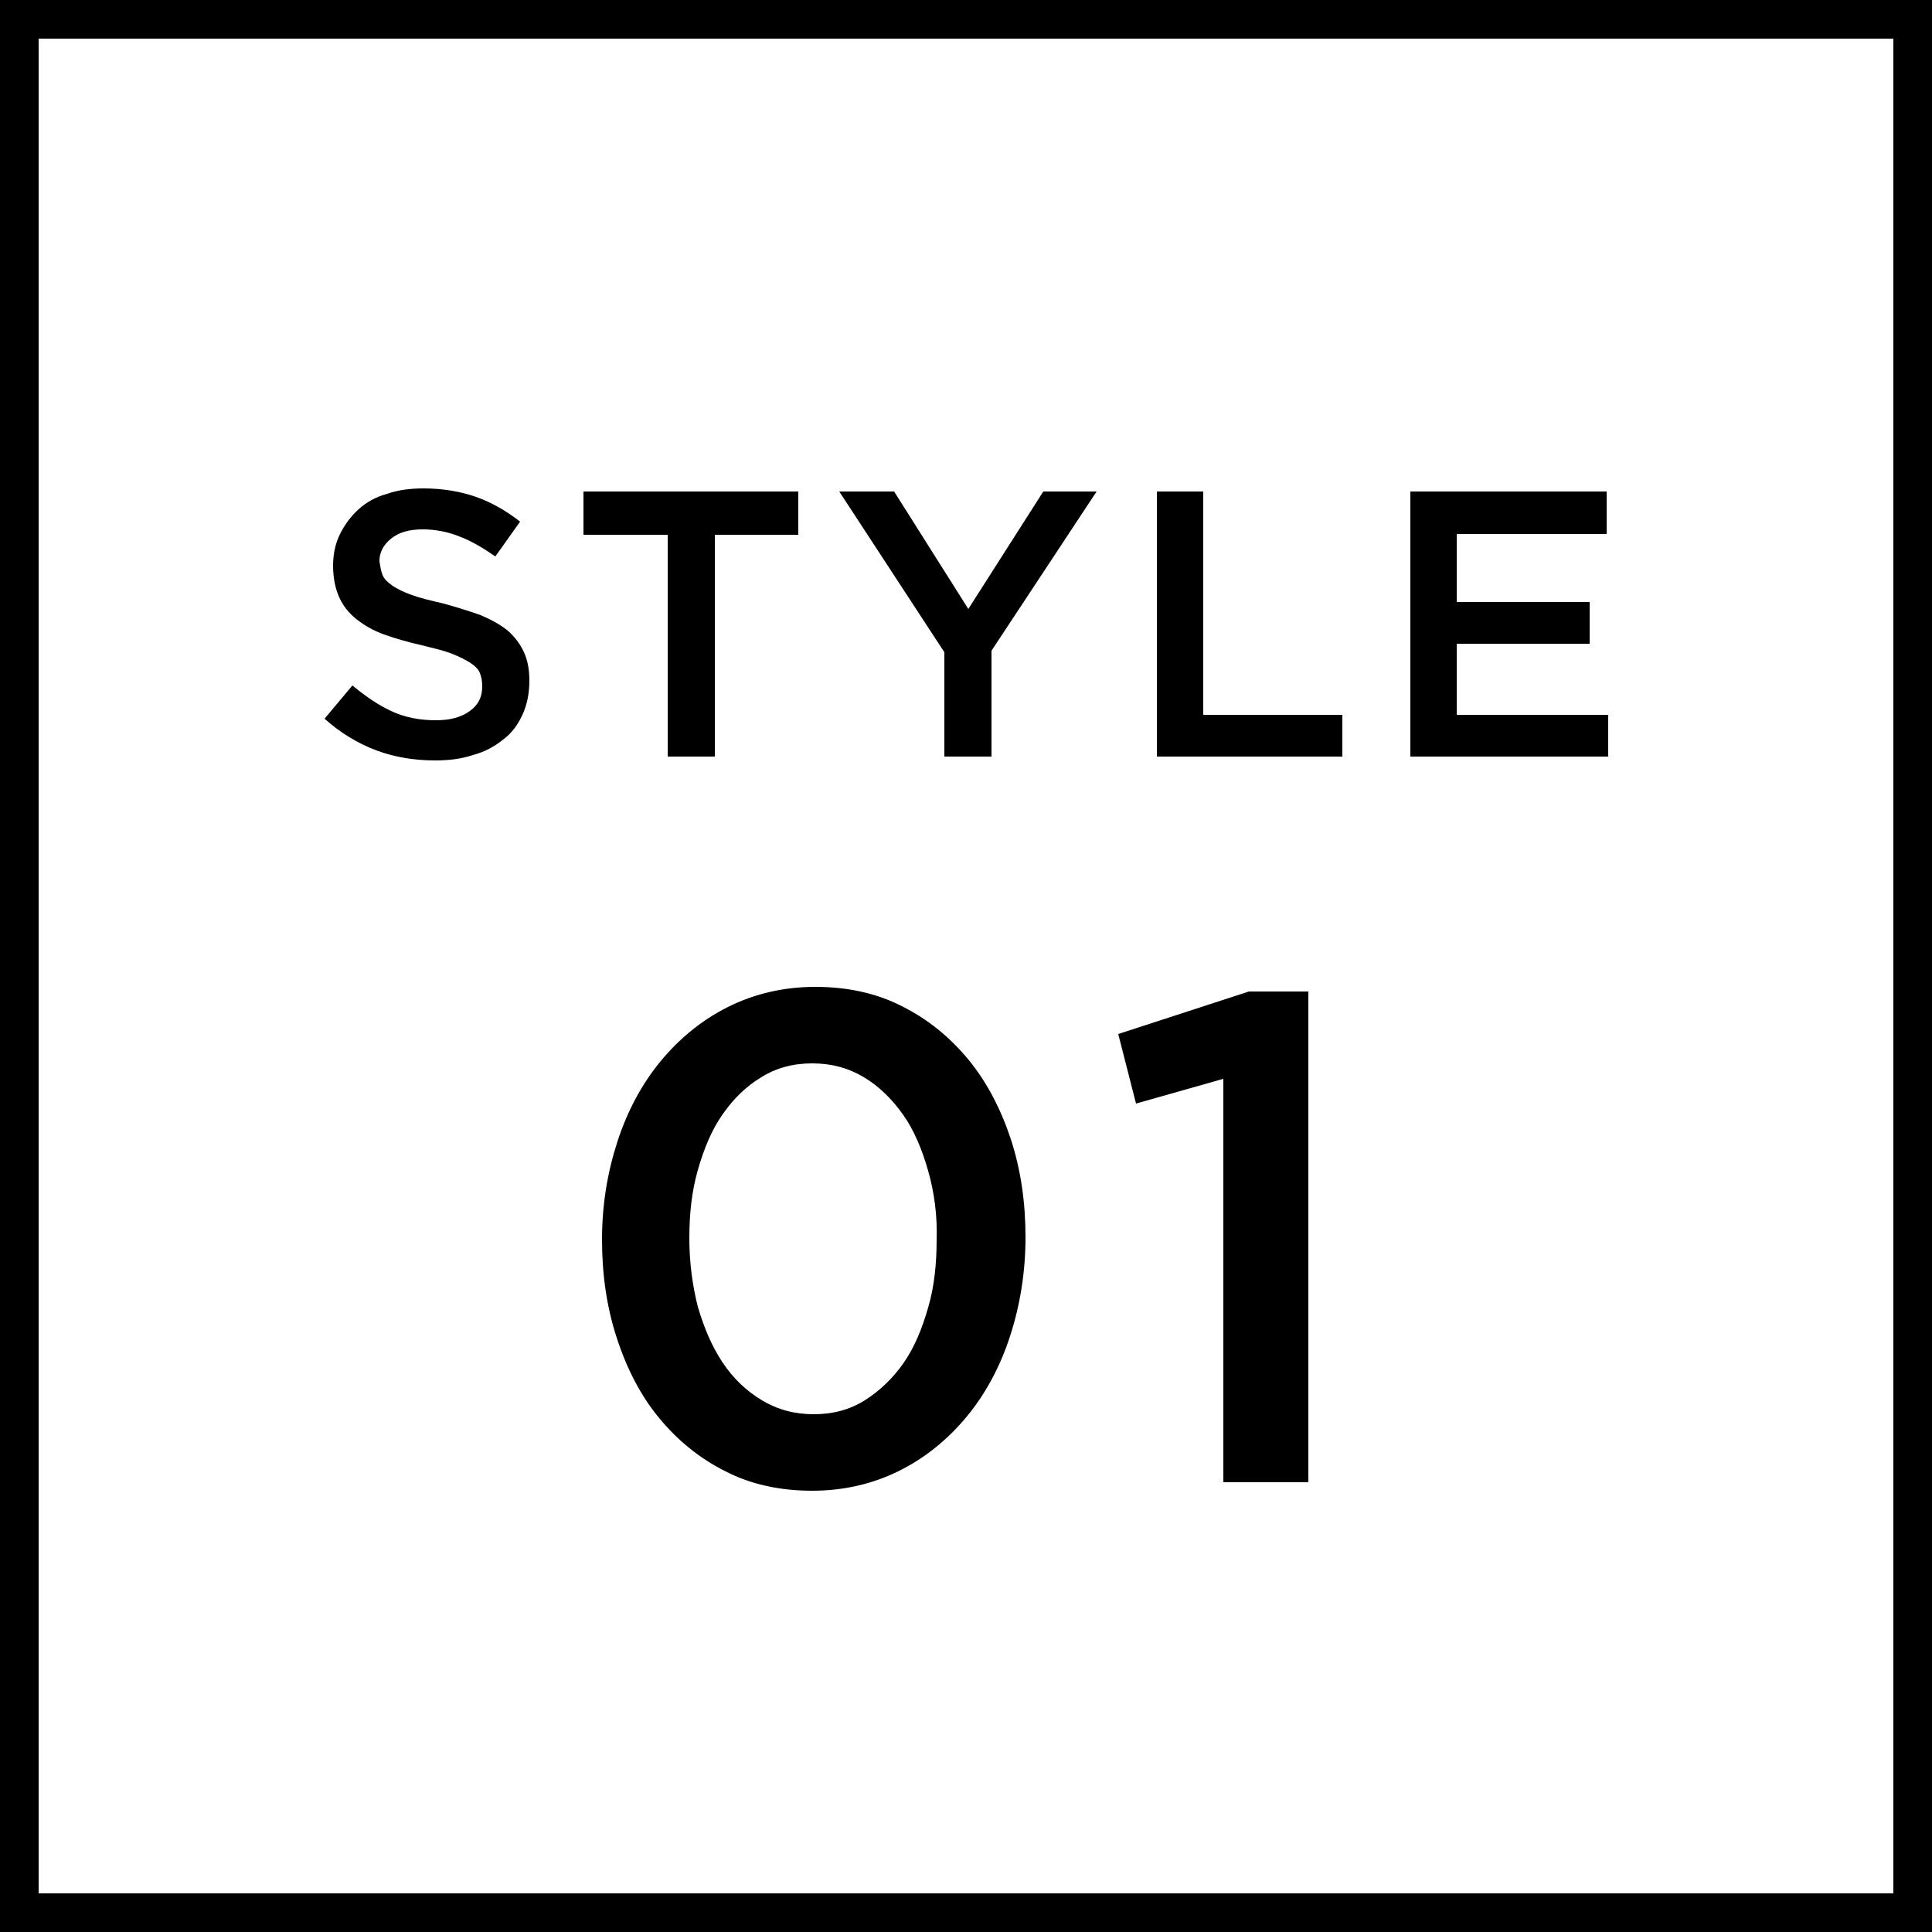
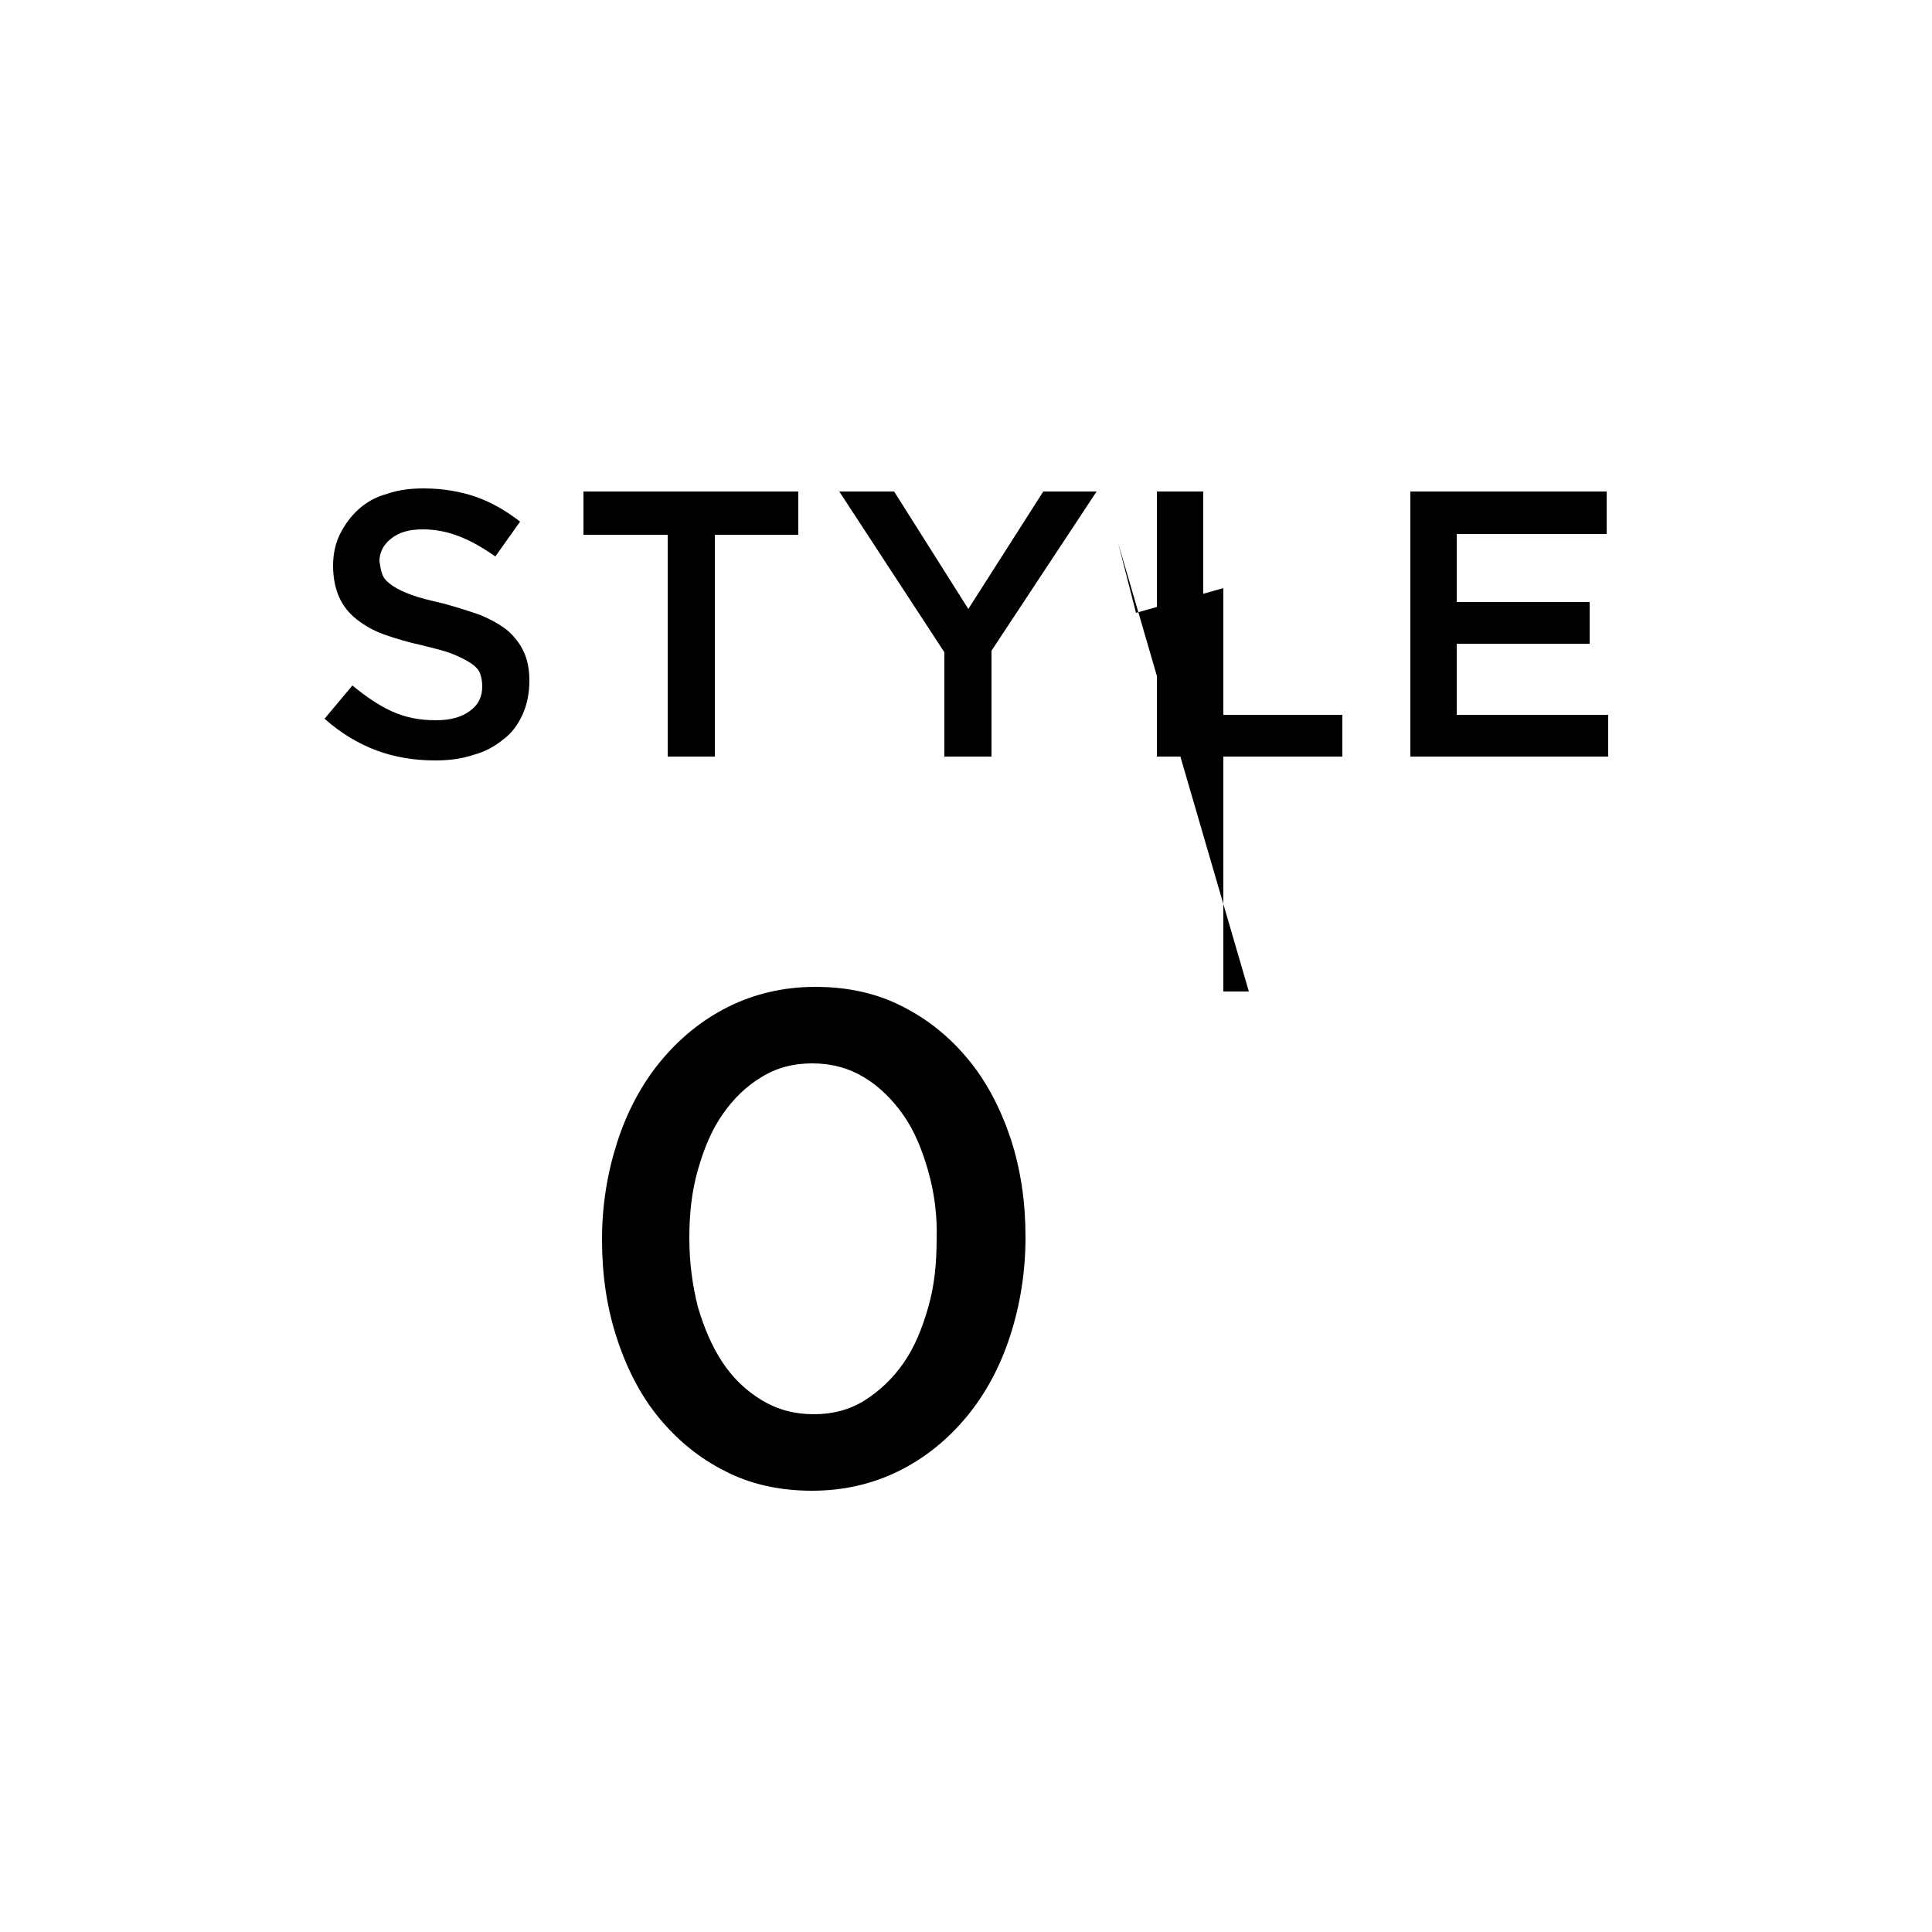
<svg xmlns="http://www.w3.org/2000/svg" version="1.1" id="レイヤー_1" x="0px" y="0px" viewBox="0 0 250 250" style="enable-background:new 0 0 250 250;" xml:space="preserve">
  <g>
-     <path d="M245,5v240H5V5H245 M250,0H0v250h250V0L250,0z" />
-   </g>
+     </g>
  <g>
    <path d="M49.5,74.4c0.2,0.5,0.6,0.9,1.3,1.4c0.6,0.4,1.4,0.8,2.5,1.2c1.1,0.4,2.4,0.7,4.1,1.1c1.8,0.5,3.4,1,4.8,1.5   c1.4,0.6,2.5,1.2,3.5,2c0.9,0.8,1.6,1.7,2.1,2.8s0.7,2.3,0.7,3.7c0,1.6-0.3,3.1-0.9,4.4s-1.4,2.4-2.5,3.2c-1.1,0.9-2.4,1.6-3.9,2   c-1.5,0.5-3.1,0.7-4.9,0.7c-2.6,0-5.2-0.4-7.6-1.3c-2.4-0.9-4.7-2.3-6.7-4.1l3.6-4.3c1.7,1.4,3.3,2.5,5,3.3   c1.7,0.8,3.6,1.2,5.8,1.2c1.9,0,3.3-0.4,4.4-1.2c1.1-0.8,1.6-1.8,1.6-3.2c0-0.6-0.1-1.2-0.3-1.7c-0.2-0.5-0.6-0.9-1.2-1.3   c-0.6-0.4-1.4-0.8-2.4-1.2c-1-0.4-2.3-0.7-3.9-1.1c-1.8-0.4-3.5-0.9-4.9-1.4c-1.4-0.5-2.6-1.2-3.6-2c-1-0.8-1.7-1.7-2.2-2.8   c-0.5-1.1-0.8-2.5-0.8-4.1c0-1.5,0.3-2.9,0.9-4.1c0.6-1.2,1.4-2.3,2.4-3.2c1-0.9,2.2-1.6,3.7-2c1.4-0.5,3-0.7,4.7-0.7   c2.5,0,4.8,0.4,6.8,1.1s3.9,1.8,5.7,3.2L64.1,72c-1.6-1.1-3.1-2-4.7-2.6c-1.5-0.6-3.1-0.9-4.7-0.9c-1.8,0-3.1,0.4-4.1,1.2   c-1,0.8-1.5,1.8-1.5,2.9C49.2,73.3,49.3,73.9,49.5,74.4z" />
    <path d="M92.5,97.9h-6.1V69.2H75.5v-5.6h27.8v5.6H92.5V97.9z" />
    <path d="M128.3,97.9h-6.1V84.4l-13.6-20.8h7.1l9.6,15.2l9.7-15.2h6.9l-13.6,20.6V97.9z" />
    <path d="M149.7,63.6h6v28.9h18v5.4h-24V63.6z" />
    <path d="M207.9,69.1h-19.4v8.8h17.2v5.4h-17.2v9.2h19.6v5.4h-25.6V63.6h25.4V69.1z" />
    <path d="M130.7,172.9c-1.3,4-3.2,7.5-5.6,10.4c-2.4,2.9-5.3,5.3-8.7,7c-3.4,1.7-7.2,2.6-11.3,2.6c-4.1,0-7.9-0.8-11.2-2.5   c-3.4-1.7-6.2-4-8.6-6.9c-2.4-2.9-4.2-6.4-5.5-10.4c-1.3-4-1.9-8.2-1.9-12.7s0.7-8.7,2-12.7c1.3-4,3.2-7.5,5.6-10.4   c2.4-2.9,5.3-5.3,8.7-7c3.4-1.7,7.2-2.6,11.3-2.6s7.9,0.8,11.2,2.5c3.4,1.7,6.2,4,8.6,6.9c2.4,2.9,4.2,6.4,5.5,10.3   c1.3,4,1.9,8.2,1.9,12.7S132,168.9,130.7,172.9z M120.1,151.5c-0.8-2.8-1.8-5.2-3.2-7.2c-1.4-2-3.1-3.7-5.1-4.9   c-2-1.2-4.2-1.8-6.7-1.8c-2.5,0-4.7,0.6-6.6,1.8c-2,1.2-3.6,2.8-5,4.8c-1.4,2-2.4,4.4-3.2,7.2c-0.8,2.8-1.1,5.7-1.1,8.8   c0,3.2,0.4,6.1,1.1,8.9c0.8,2.7,1.8,5.1,3.2,7.2c1.4,2.1,3.1,3.7,5.1,4.9c2,1.2,4.2,1.8,6.7,1.8c2.5,0,4.7-0.6,6.6-1.8   c1.9-1.2,3.6-2.8,5-4.8c1.4-2,2.4-4.4,3.2-7.2c0.8-2.7,1.1-5.7,1.1-8.8C121.3,157.3,120.9,154.3,120.1,151.5z" />
-     <path d="M161.6,128.3h7.7v63.5h-11v-52.2l-11.3,3.2l-2.3-9L161.6,128.3z" />
+     <path d="M161.6,128.3h7.7h-11v-52.2l-11.3,3.2l-2.3-9L161.6,128.3z" />
  </g>
</svg>